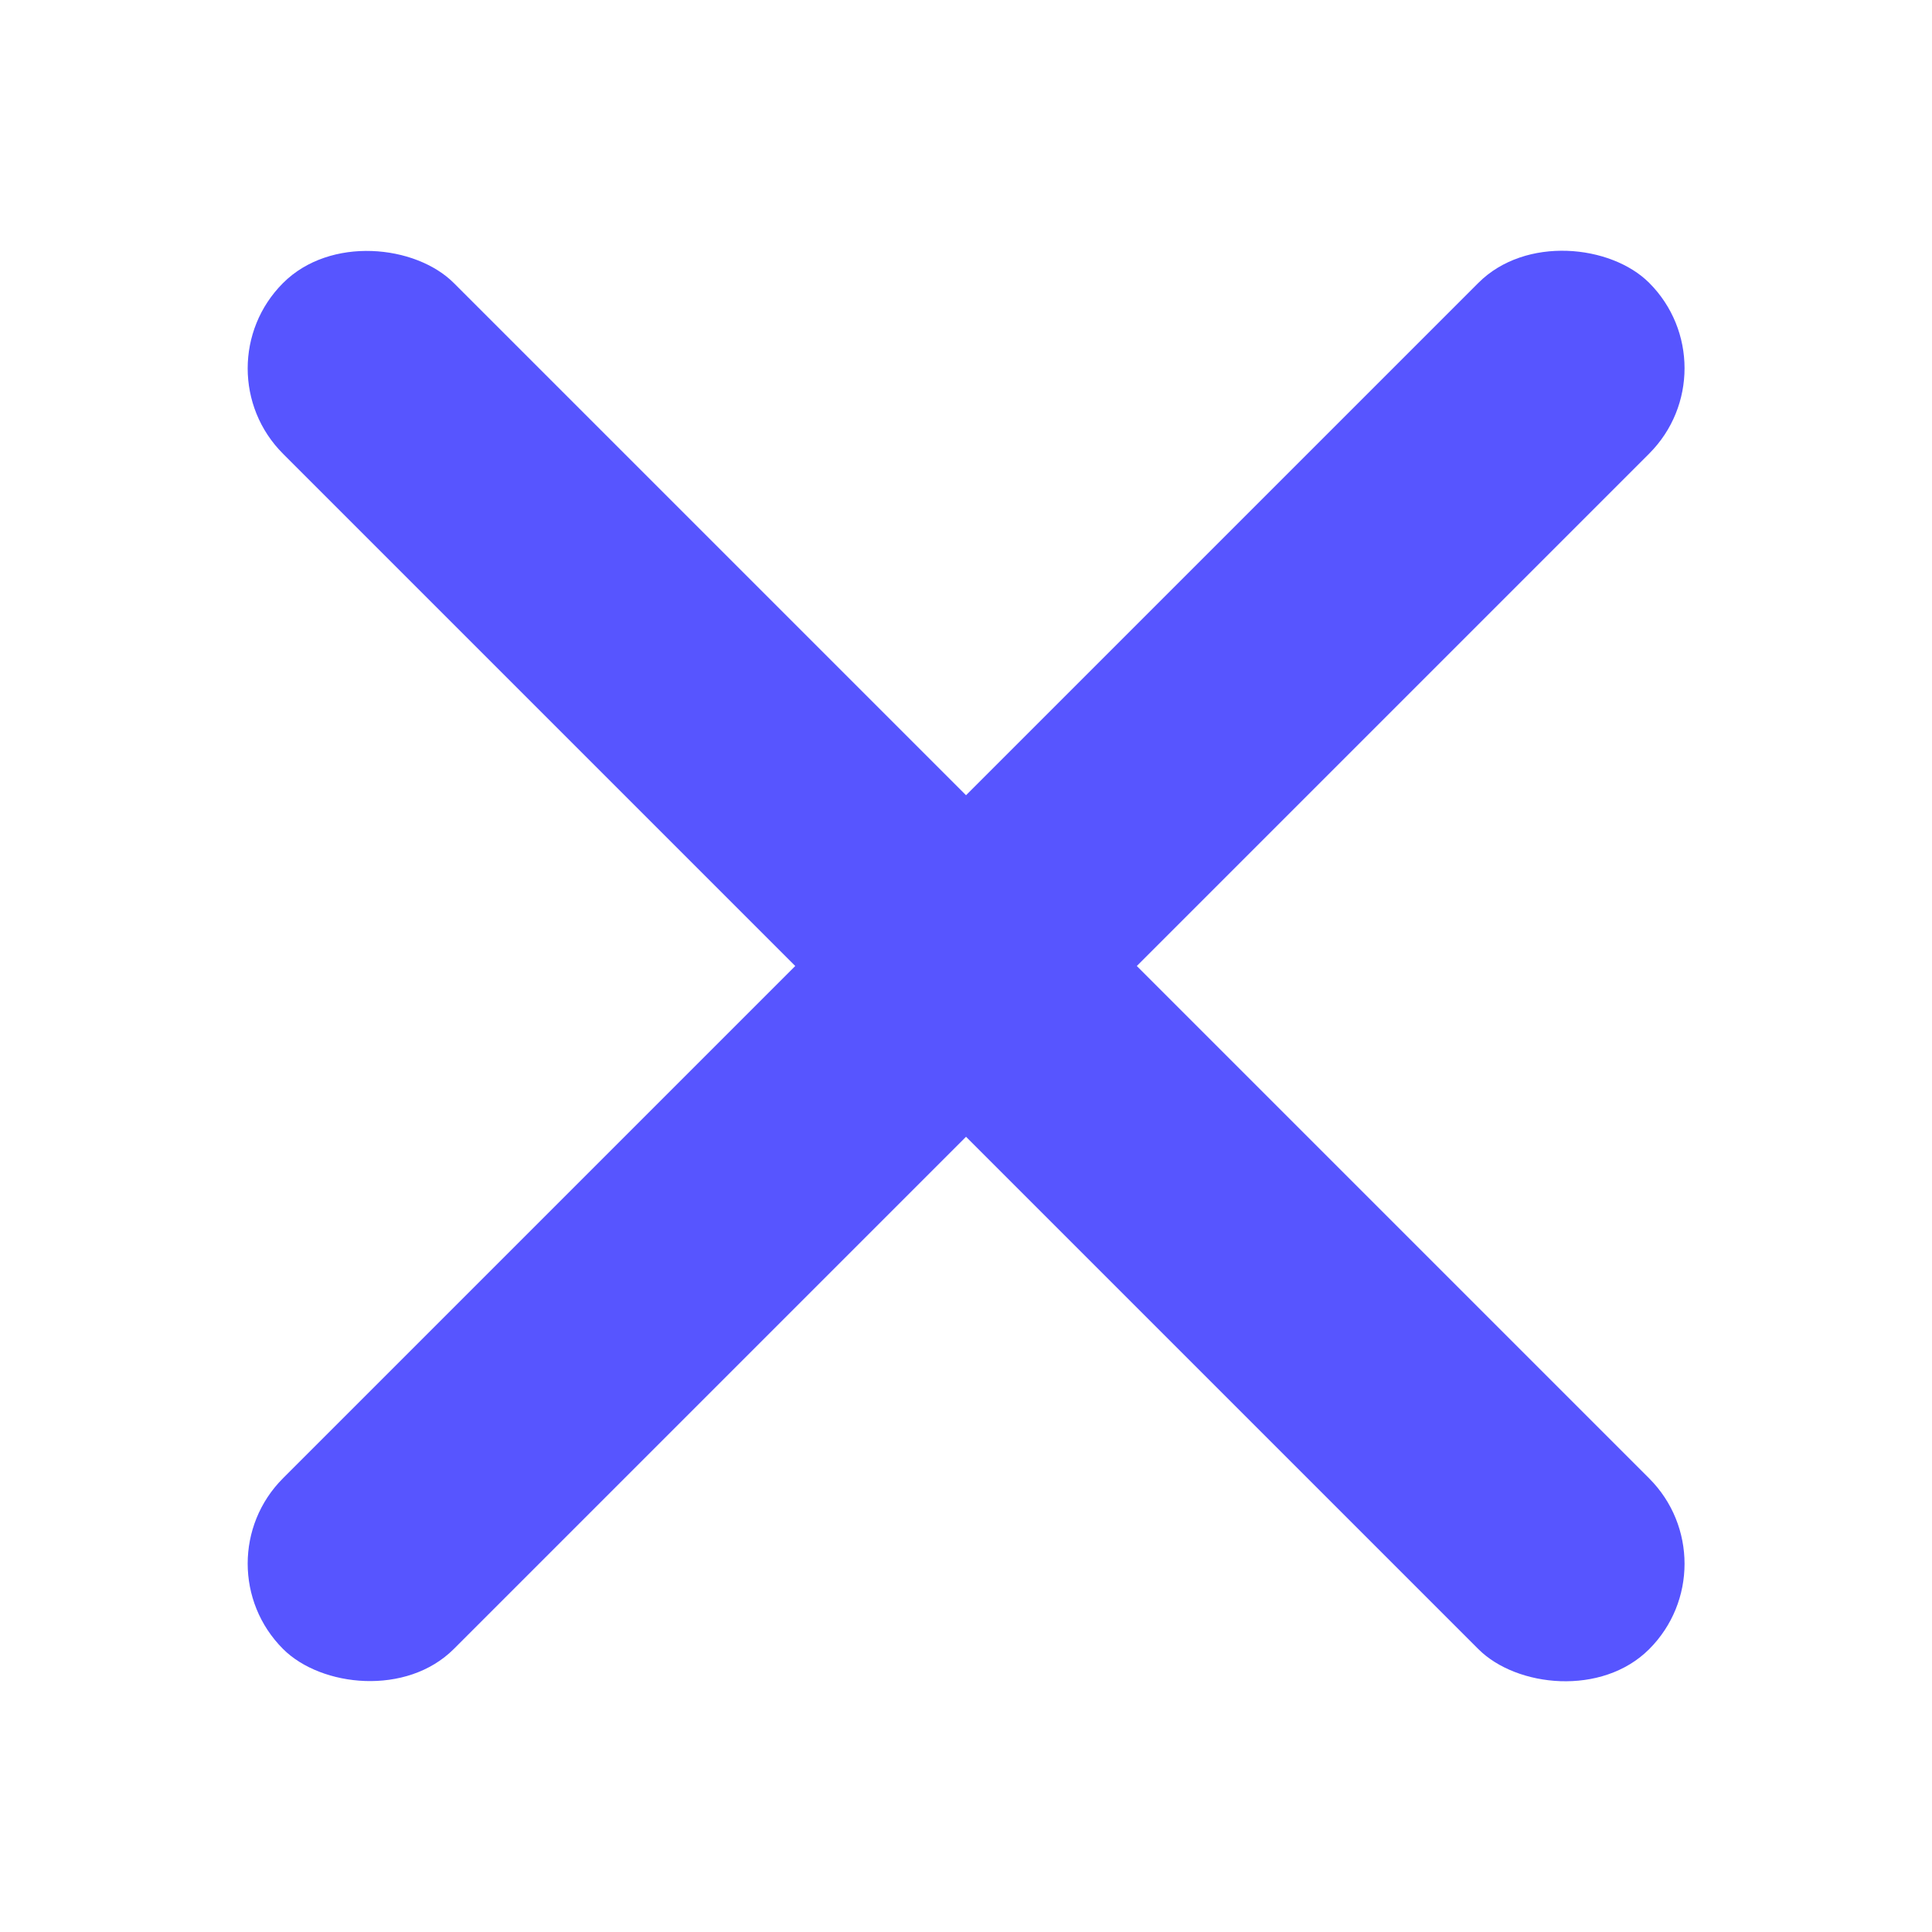
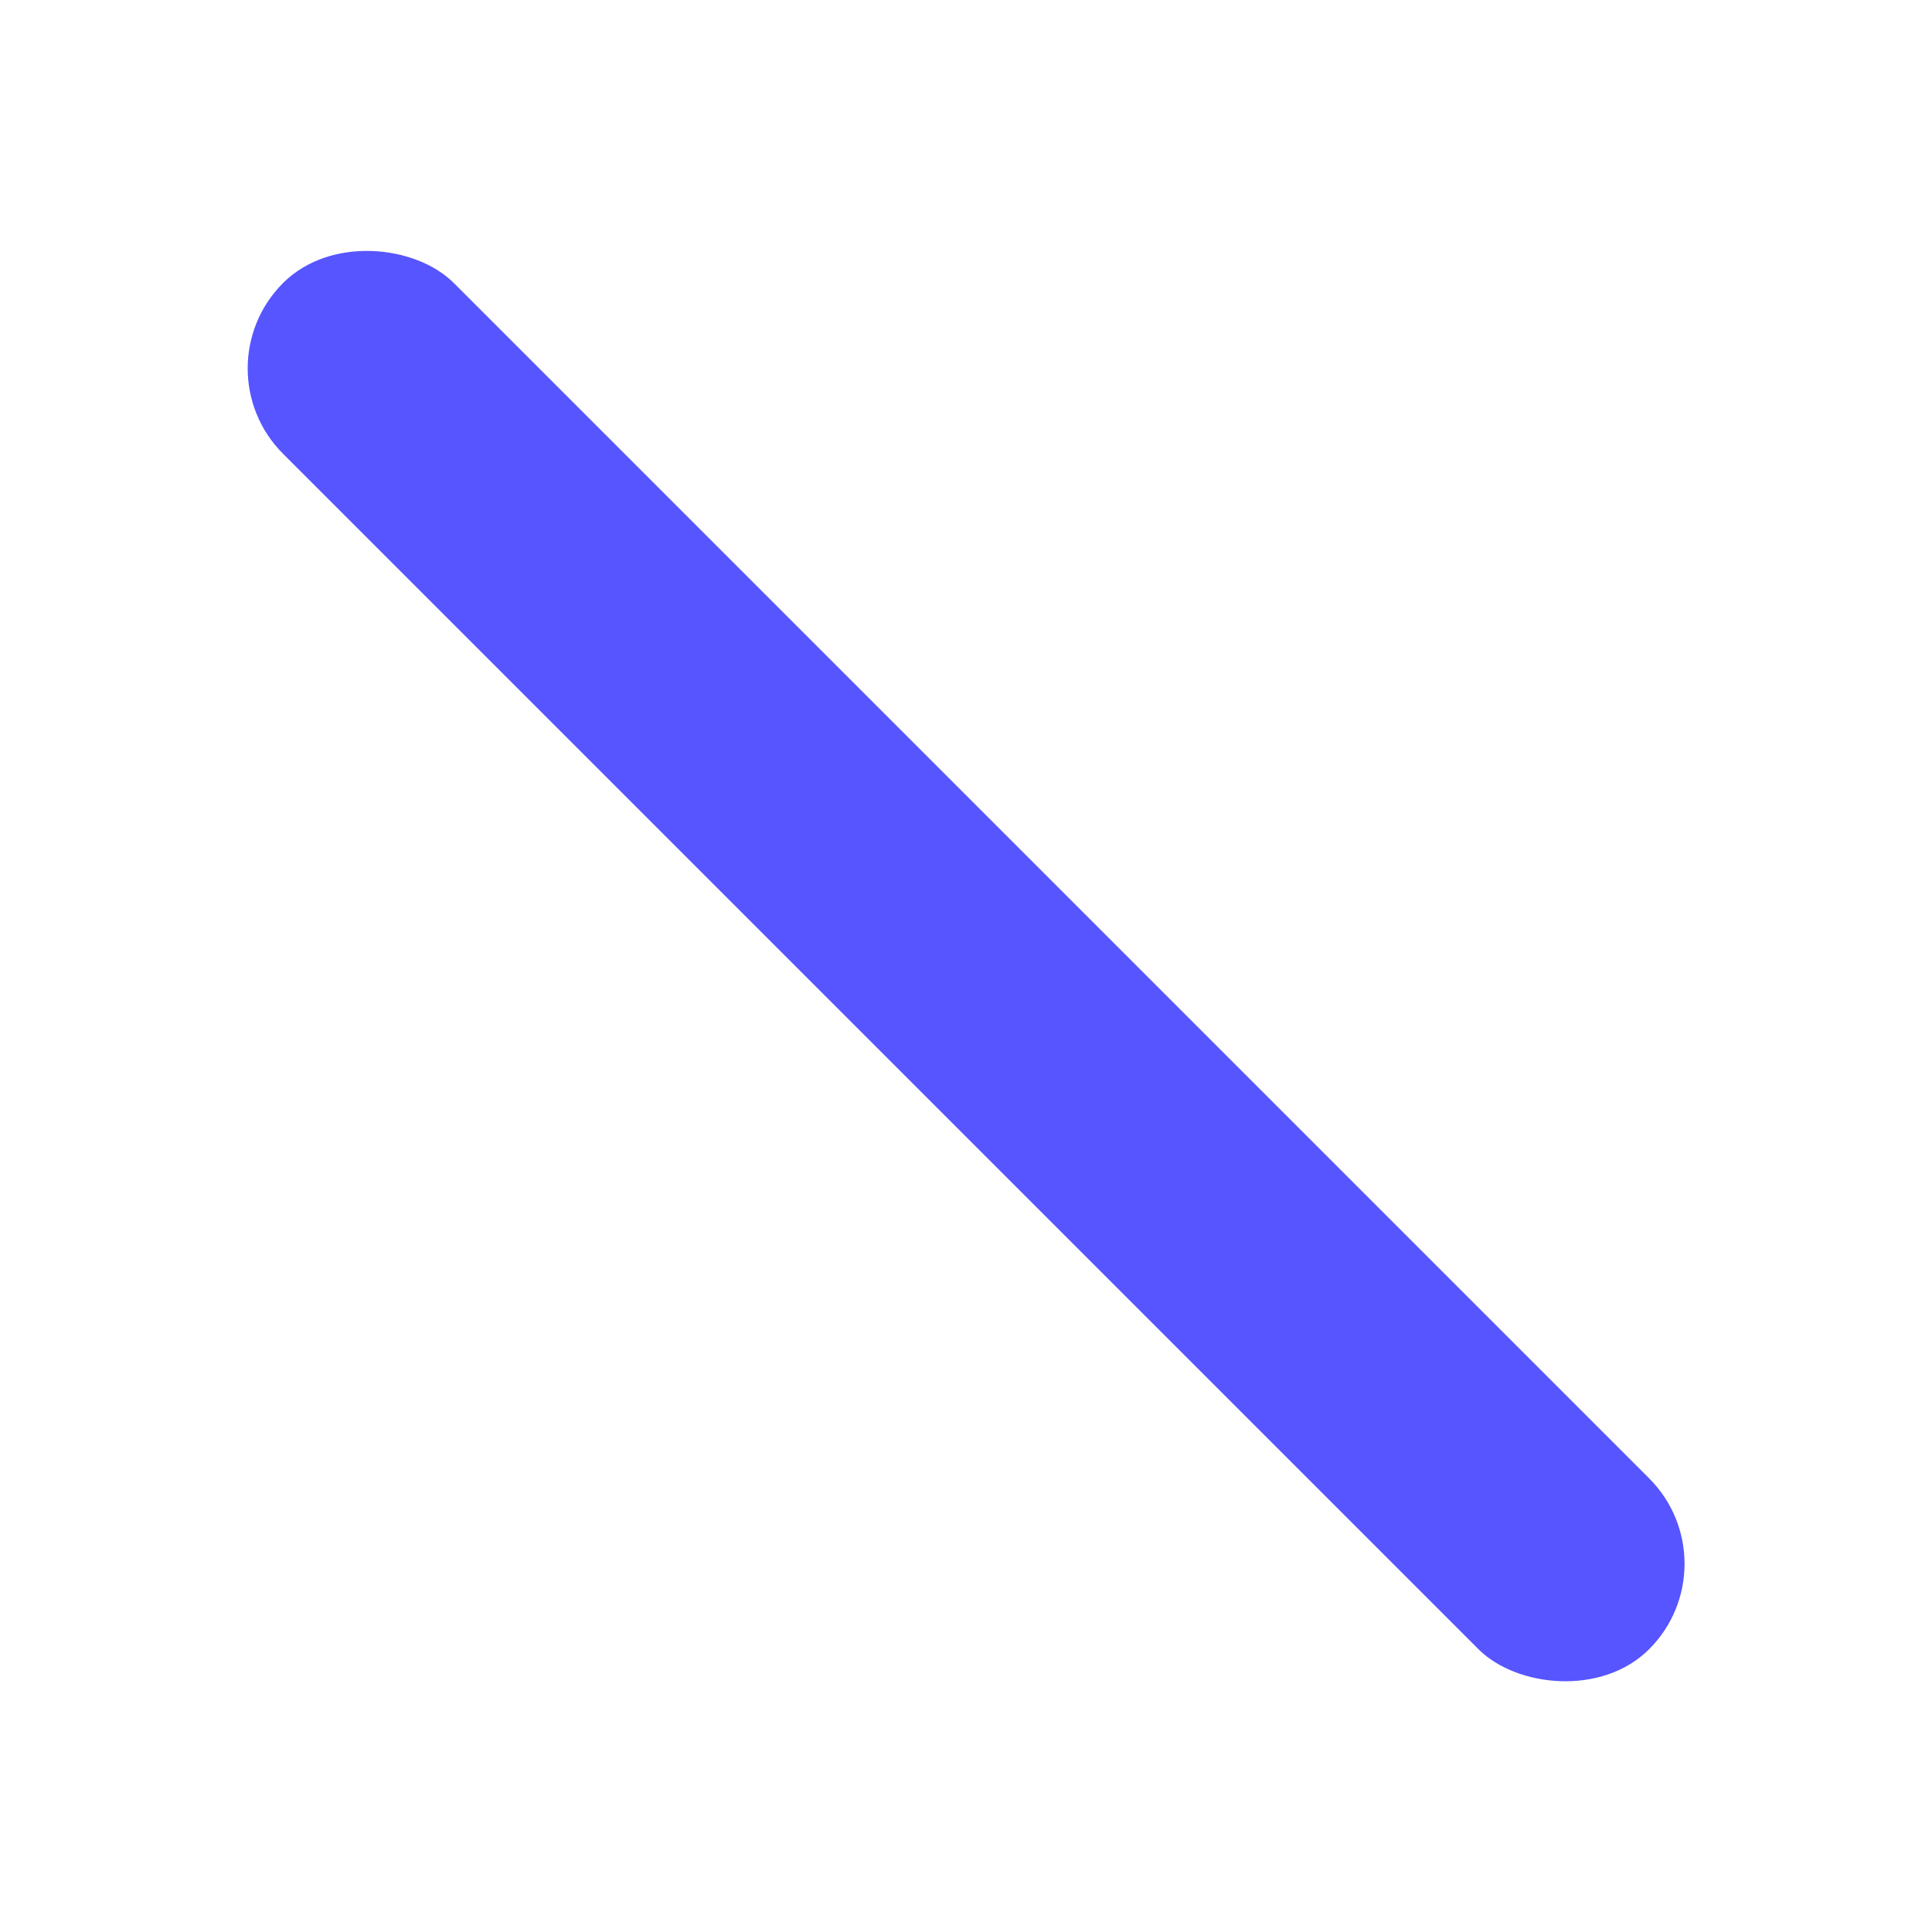
<svg xmlns="http://www.w3.org/2000/svg" width="16" height="16" viewBox="0 0 16 16" fill="none">
-   <rect x="1.637" y="12.949" width="16" height="2" rx="1" transform="rotate(-45 1.637 12.949)" fill="#5755FF" />
  <rect x="1.637" y="3.051" width="2" height="16" rx="1" transform="rotate(-45 1.637 3.051)" fill="#5755FF" />
</svg>